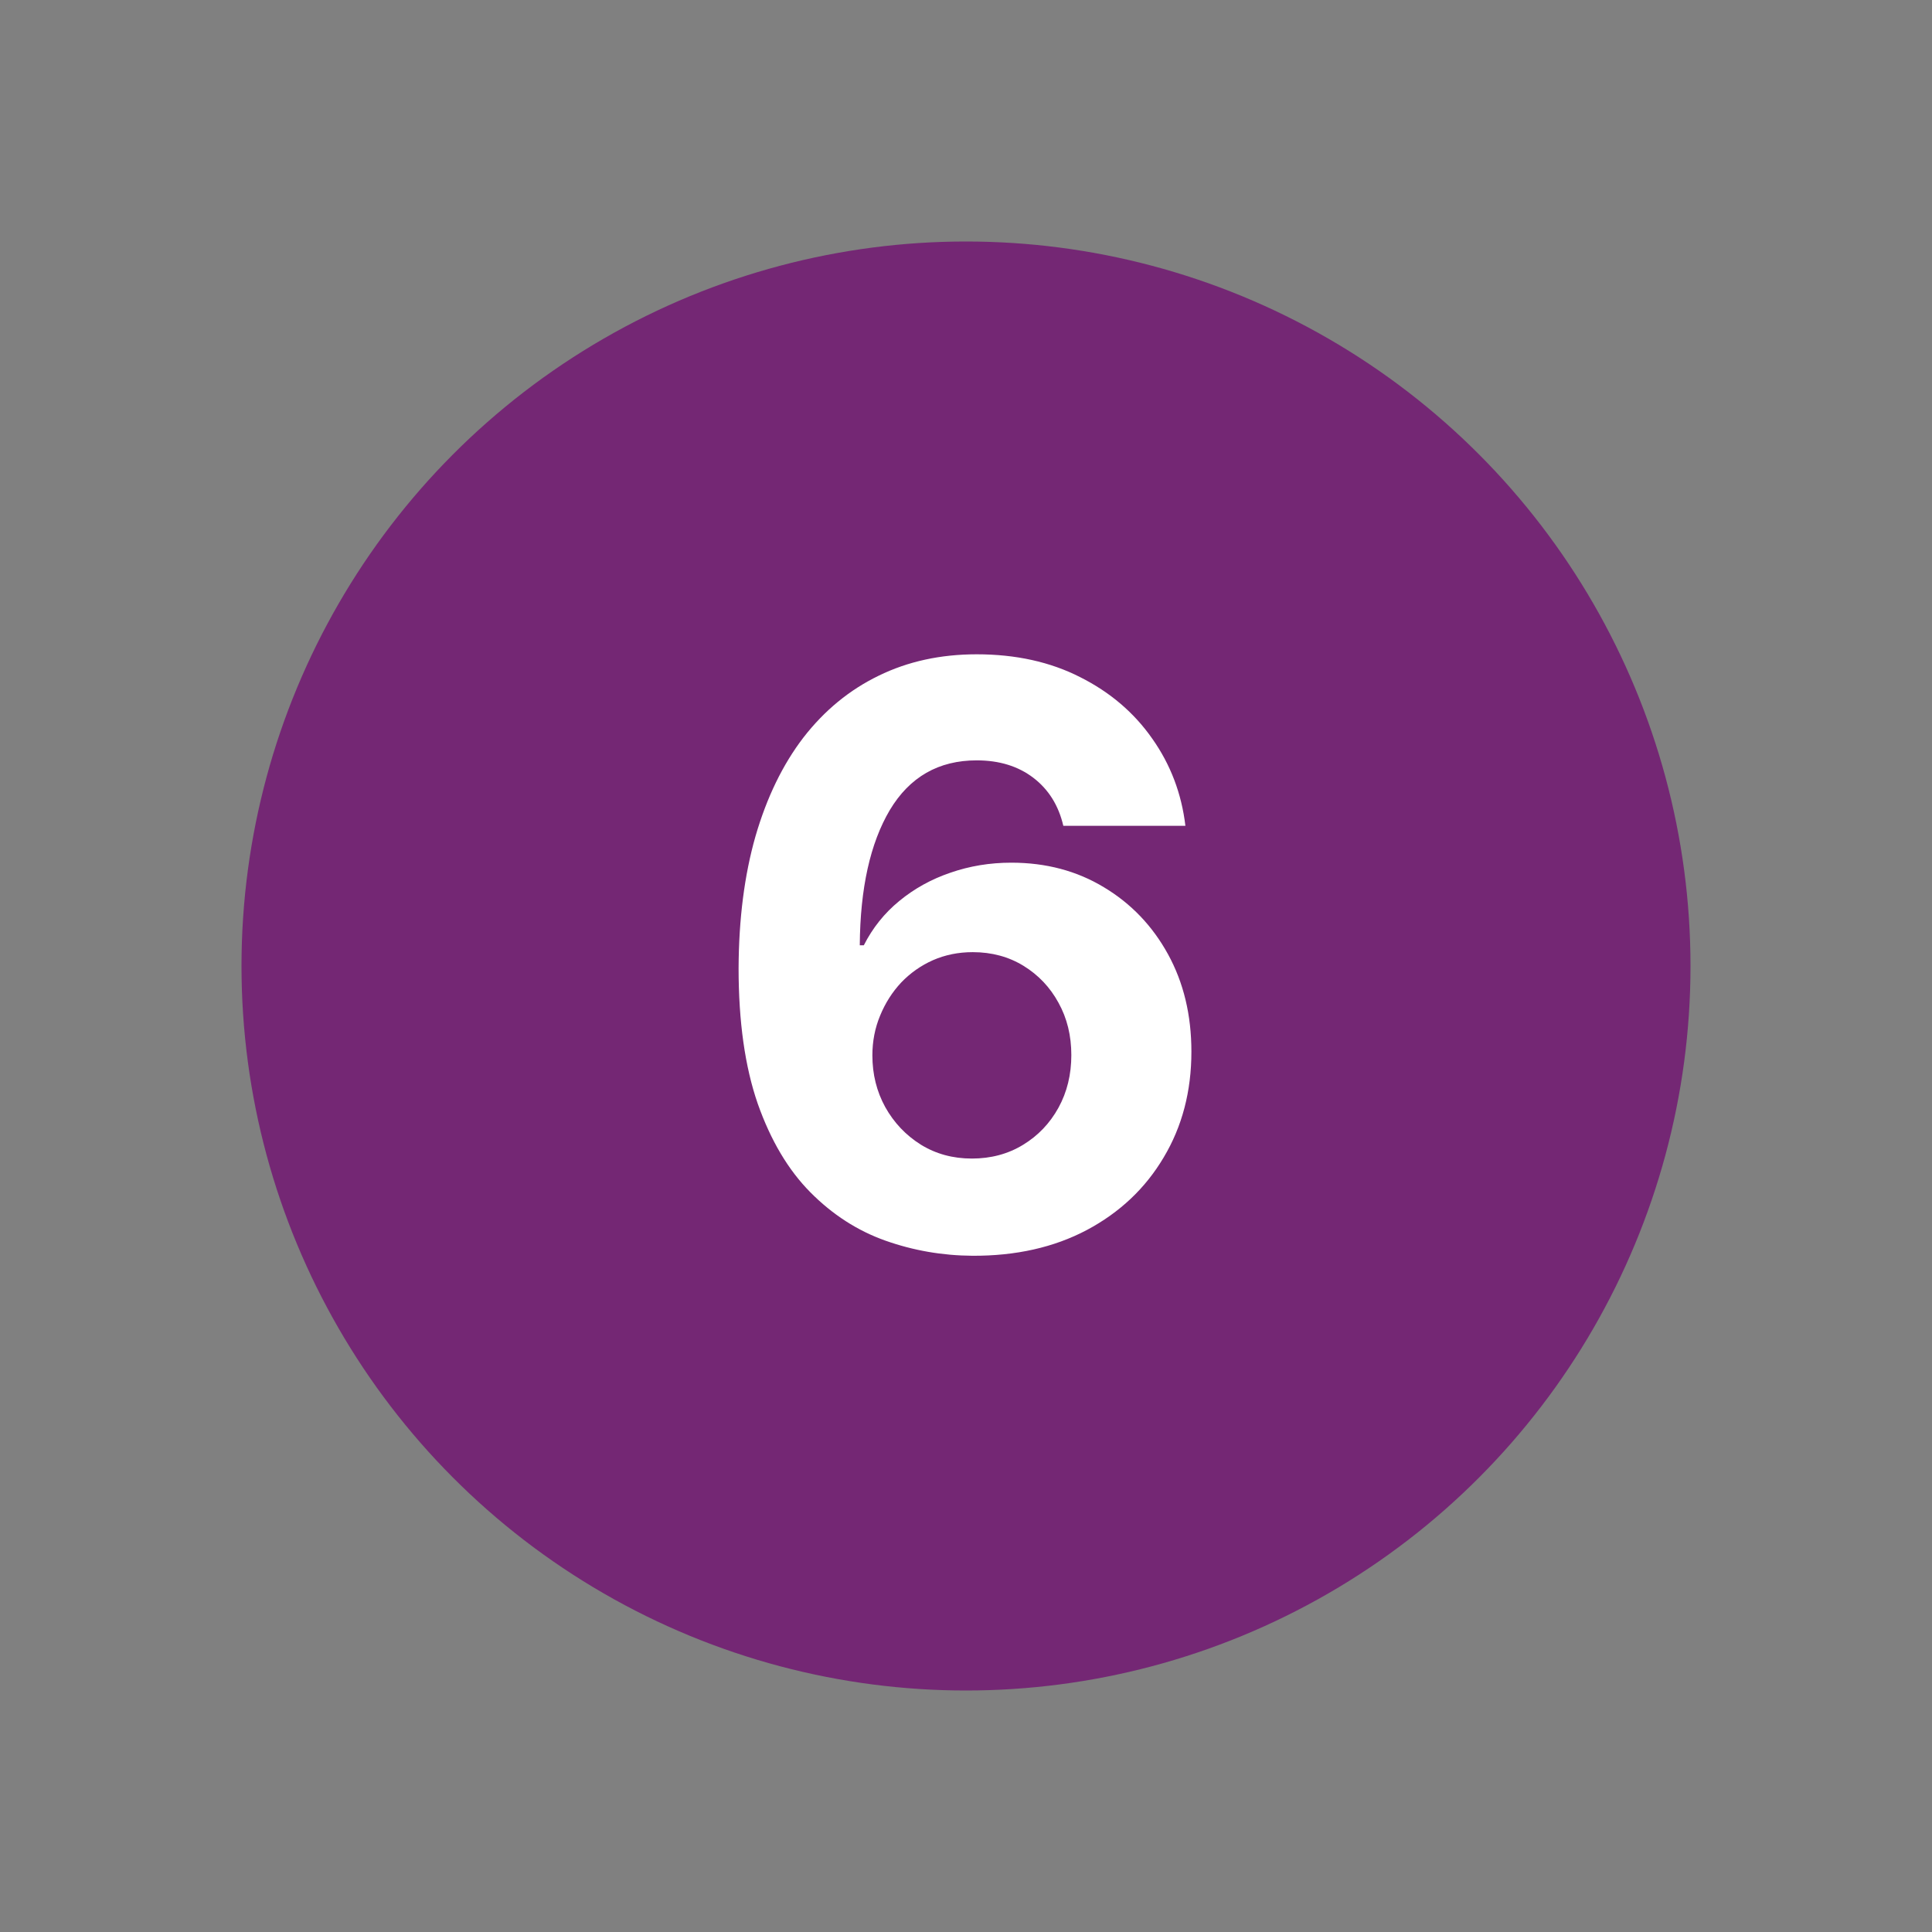
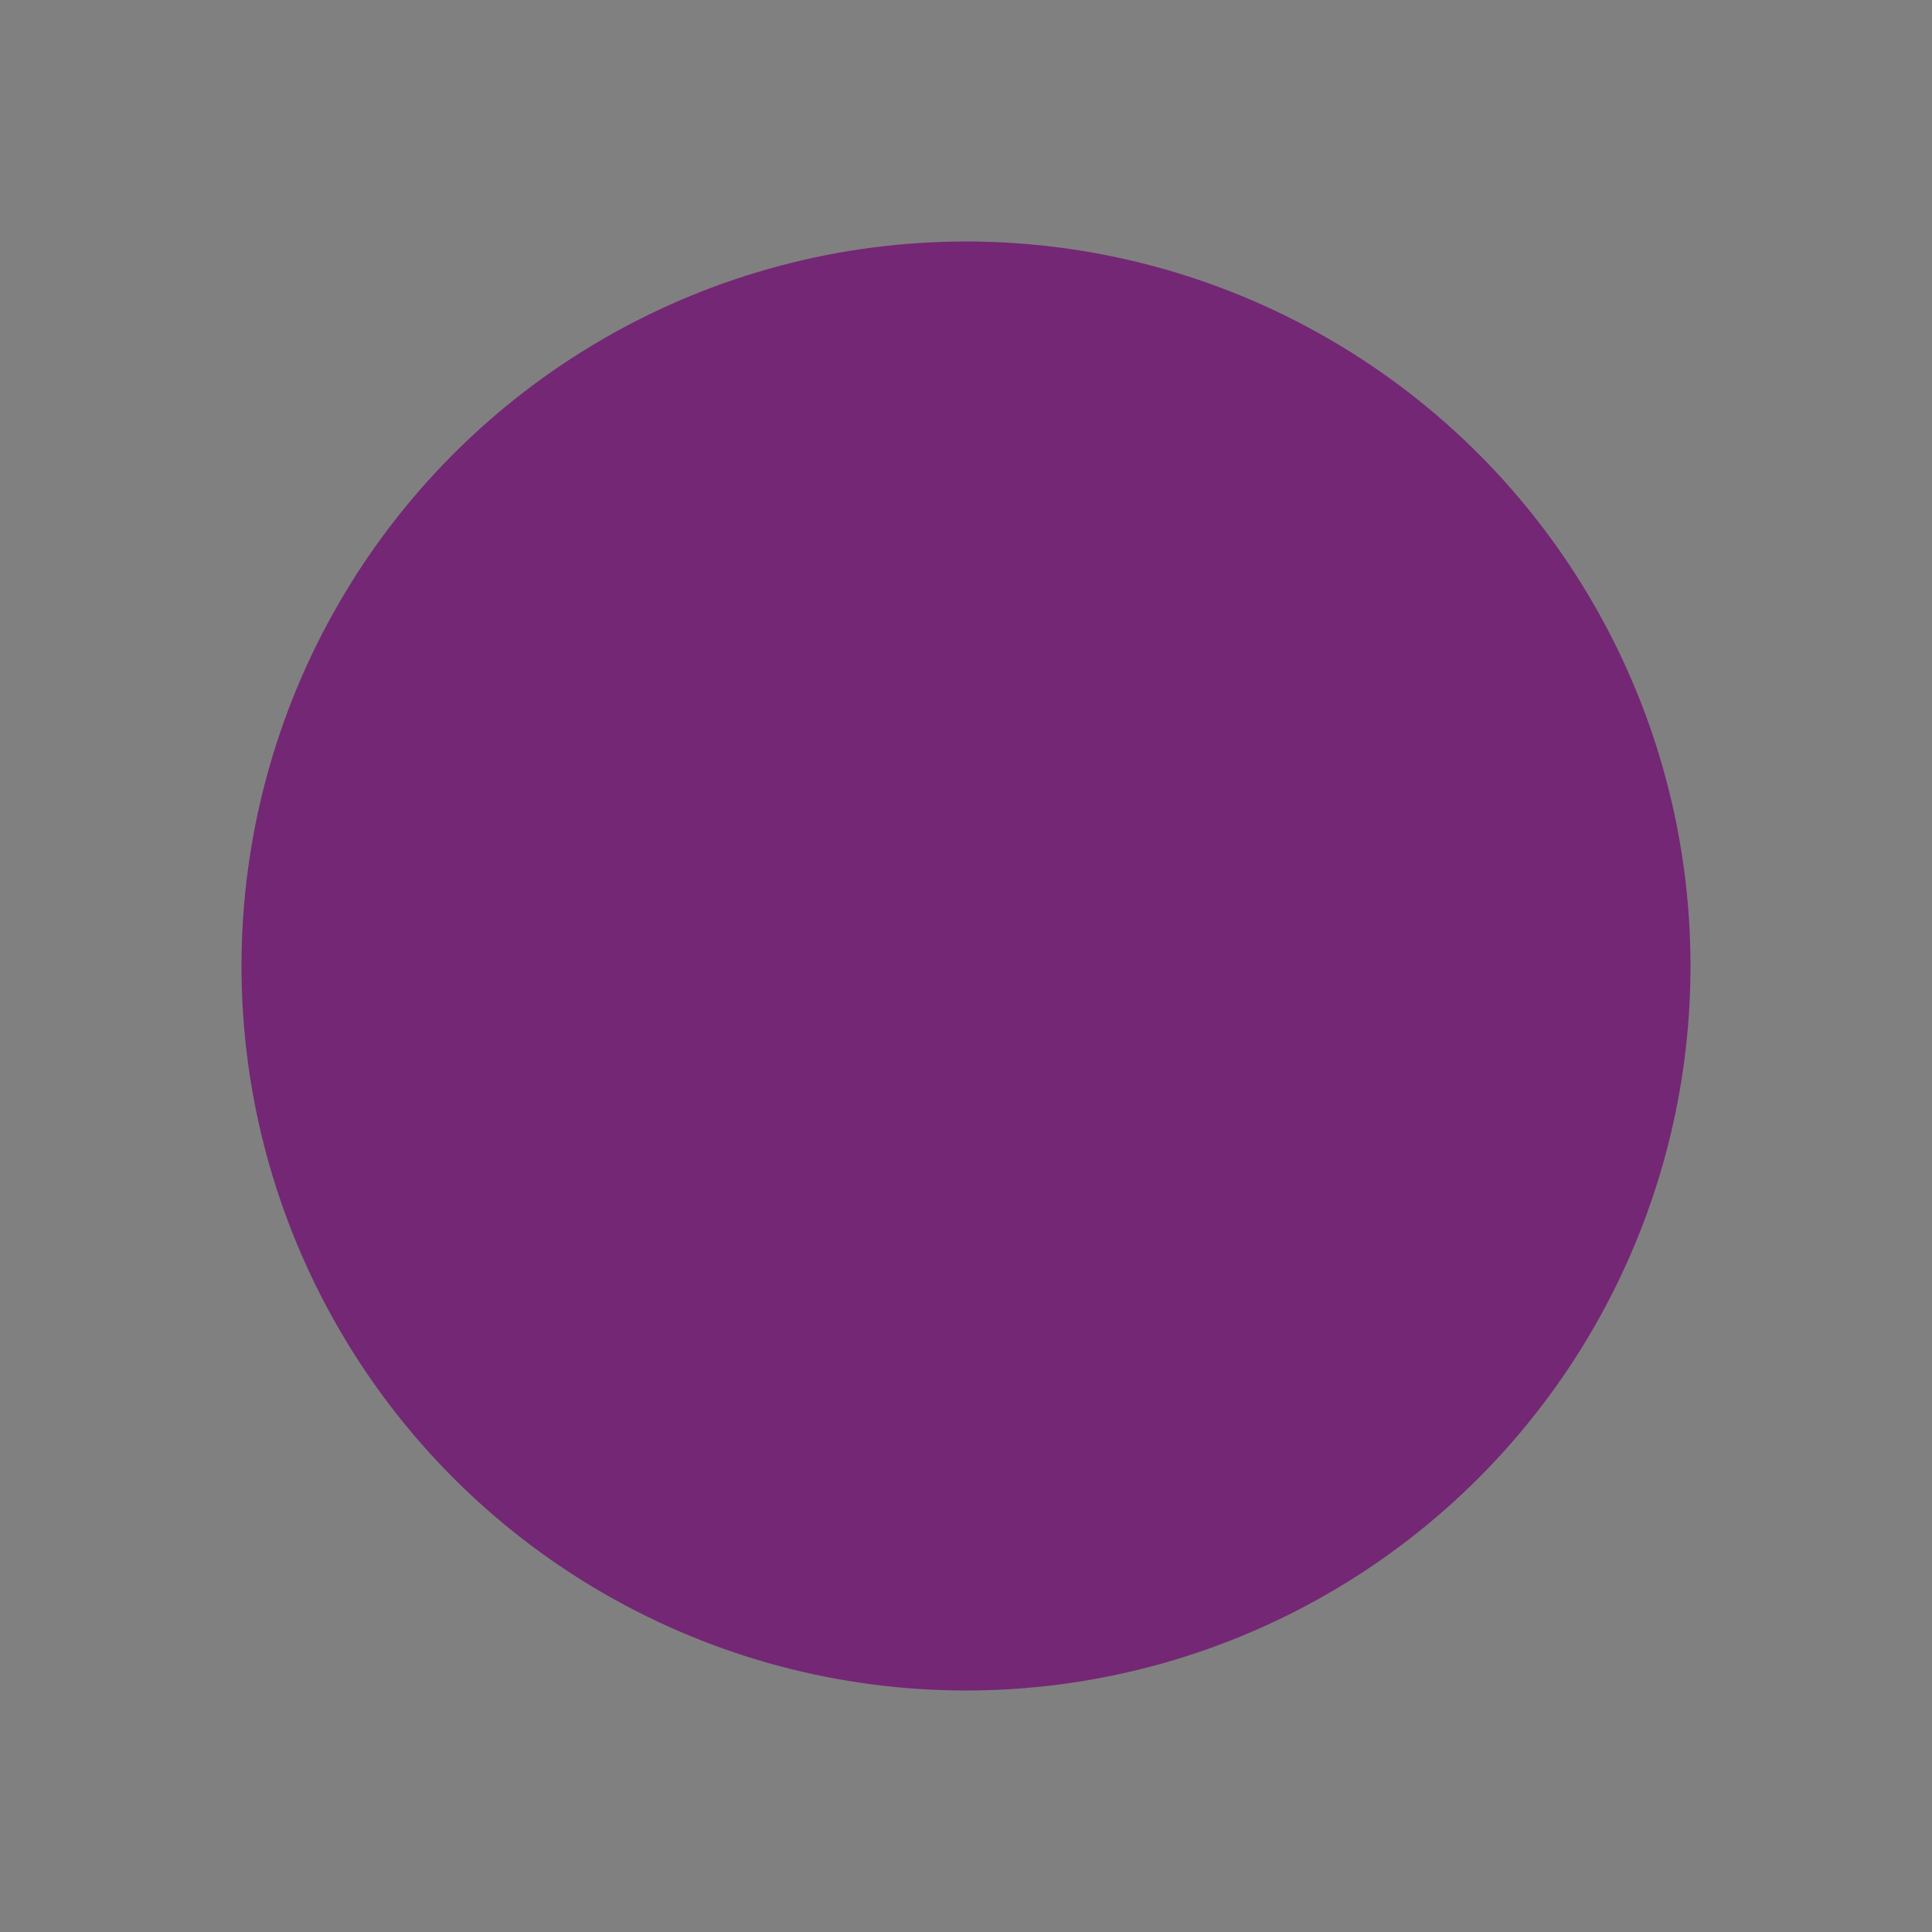
<svg xmlns="http://www.w3.org/2000/svg" width="48" height="48" viewBox="0 0 48 48" fill="none">
  <rect x="0" y="0" width="48" height="48" fill="#808080" stroke="none" />
  <circle cx="24" cy="24" r="18" fill="#742774" />
-   <path d="M24.16 31.199C23.412 31.194 22.69 31.069 21.994 30.822C21.302 30.576 20.682 30.176 20.133 29.622C19.584 29.068 19.148 28.334 18.826 27.421C18.509 26.507 18.35 25.384 18.35 24.054C18.355 22.832 18.495 21.741 18.769 20.78C19.049 19.814 19.446 18.995 19.962 18.322C20.483 17.65 21.106 17.139 21.83 16.788C22.555 16.433 23.367 16.256 24.266 16.256C25.237 16.256 26.094 16.445 26.837 16.824C27.581 17.198 28.177 17.707 28.627 18.351C29.082 18.995 29.356 19.717 29.451 20.517H26.418C26.3 20.01 26.051 19.613 25.673 19.324C25.294 19.035 24.825 18.891 24.266 18.891C23.319 18.891 22.6 19.303 22.107 20.126C21.62 20.95 21.371 22.07 21.361 23.486H21.461C21.679 23.055 21.972 22.688 22.342 22.385C22.716 22.077 23.139 21.843 23.613 21.682C24.091 21.516 24.595 21.433 25.126 21.433C25.988 21.433 26.755 21.637 27.427 22.044C28.099 22.447 28.63 23 29.018 23.706C29.406 24.412 29.6 25.219 29.6 26.128C29.6 27.113 29.37 27.989 28.911 28.756C28.457 29.523 27.82 30.124 27.001 30.56C26.186 30.991 25.239 31.204 24.16 31.199ZM24.146 28.784C24.619 28.784 25.043 28.671 25.417 28.443C25.791 28.216 26.084 27.908 26.298 27.52C26.511 27.132 26.617 26.696 26.617 26.213C26.617 25.73 26.511 25.297 26.298 24.913C26.089 24.53 25.8 24.224 25.431 23.997C25.062 23.77 24.64 23.656 24.167 23.656C23.812 23.656 23.483 23.723 23.18 23.855C22.881 23.988 22.619 24.172 22.391 24.409C22.169 24.646 21.994 24.921 21.866 25.233C21.738 25.541 21.674 25.87 21.674 26.22C21.674 26.689 21.78 27.117 21.994 27.506C22.211 27.894 22.505 28.204 22.874 28.436C23.248 28.668 23.672 28.784 24.146 28.784Z" fill="white" />
</svg>